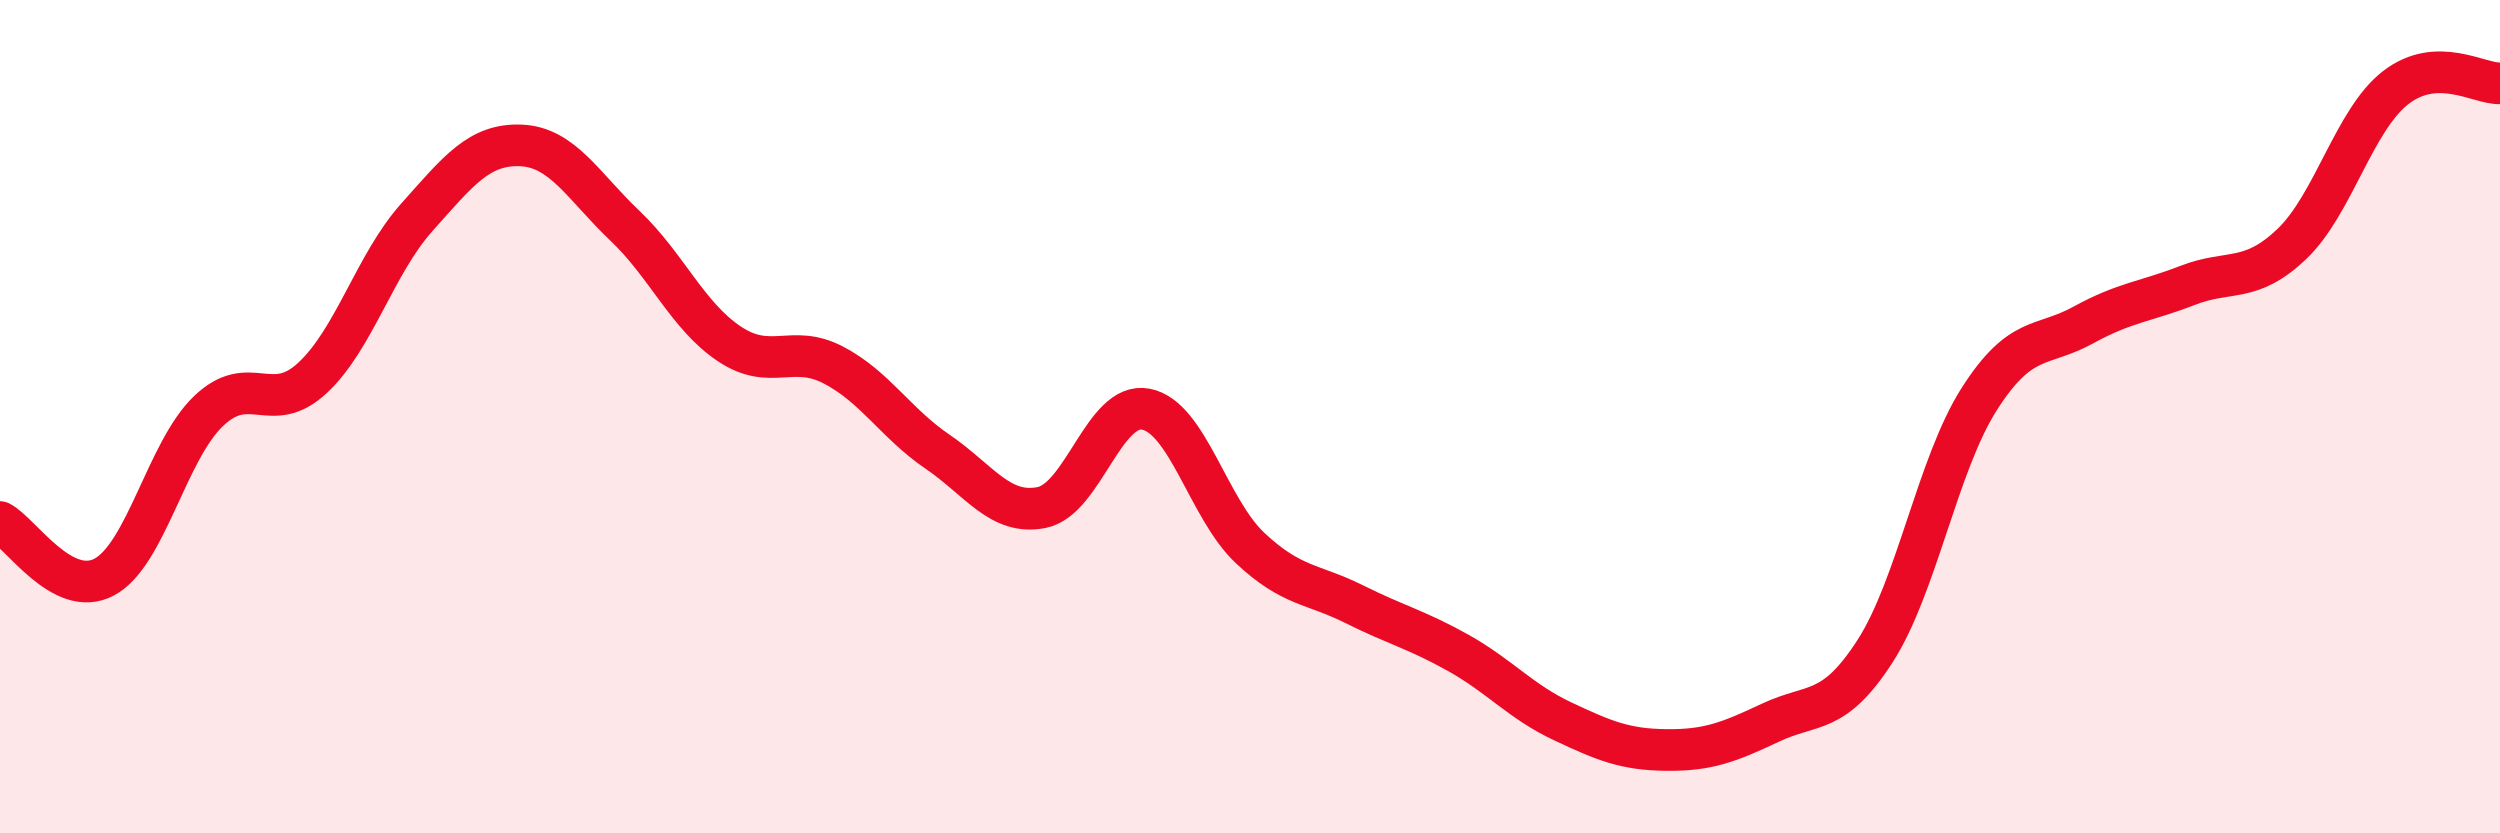
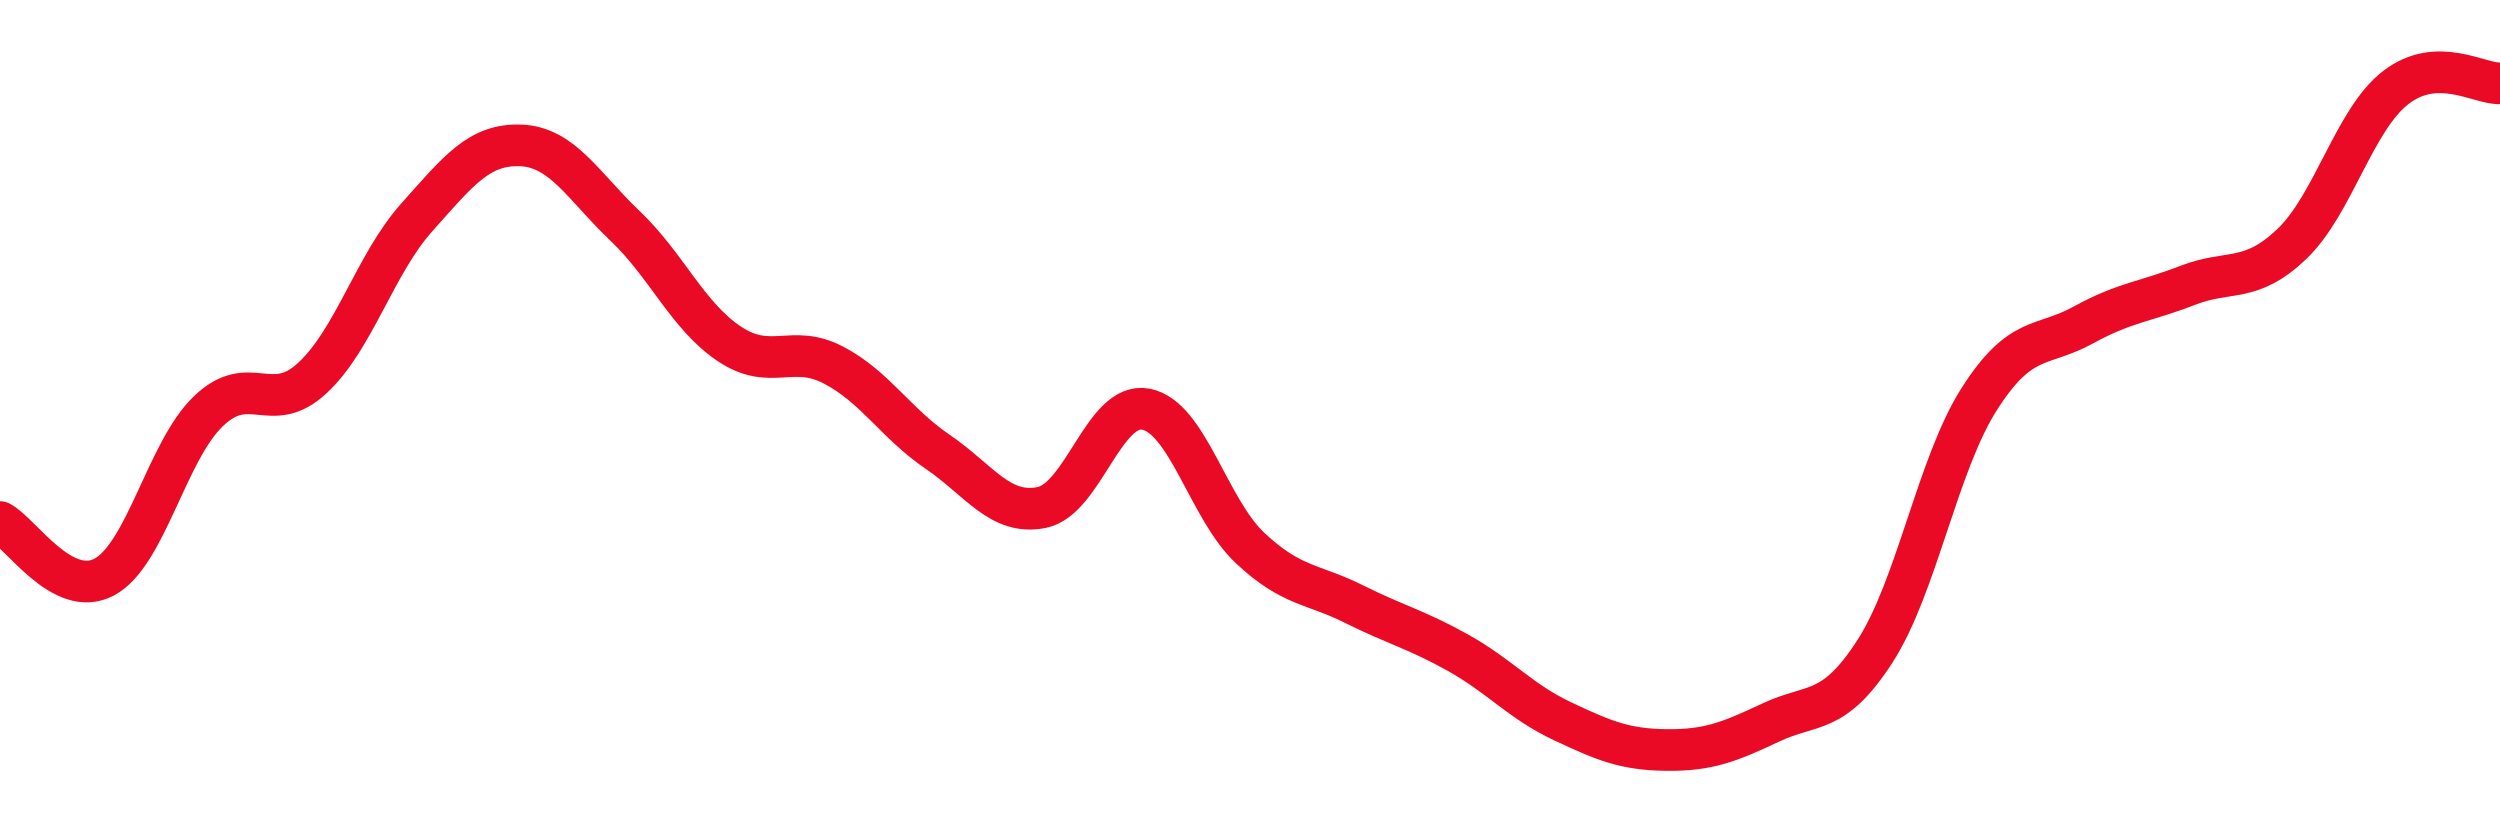
<svg xmlns="http://www.w3.org/2000/svg" width="60" height="20" viewBox="0 0 60 20">
-   <path d="M 0,12.53 C 0.5,12.79 1.5,14.38 2.5,13.85 C 3.5,13.32 4,10.83 5,9.87 C 6,8.91 6.5,10 7.5,9.07 C 8.5,8.14 9,6.34 10,5.22 C 11,4.1 11.5,3.45 12.5,3.49 C 13.5,3.53 14,4.47 15,5.42 C 16,6.37 16.5,7.58 17.5,8.25 C 18.5,8.92 19,8.24 20,8.76 C 21,9.28 21.5,10.16 22.5,10.84 C 23.5,11.52 24,12.38 25,12.18 C 26,11.98 26.5,9.63 27.5,9.82 C 28.5,10.01 29,12.21 30,13.15 C 31,14.09 31.5,14 32.5,14.5 C 33.5,15 34,15.11 35,15.67 C 36,16.23 36.5,16.84 37.5,17.31 C 38.5,17.78 39,17.99 40,18 C 41,18.01 41.5,17.81 42.5,17.34 C 43.5,16.87 44,17.18 45,15.63 C 46,14.08 46.5,11.15 47.5,9.58 C 48.5,8.01 49,8.35 50,7.8 C 51,7.25 51.5,7.24 52.5,6.85 C 53.5,6.46 54,6.81 55,5.86 C 56,4.91 56.5,2.87 57.5,2.1 C 58.5,1.33 59.5,2.02 60,2L60 20L0 20Z" fill="#EB0A25" opacity="0.1" stroke-linecap="round" stroke-linejoin="round" />
  <path d="M 0,12.53 C 0.5,12.79 1.5,14.38 2.5,13.85 C 3.5,13.32 4,10.83 5,9.87 C 6,8.91 6.5,10 7.5,9.07 C 8.5,8.14 9,6.34 10,5.22 C 11,4.1 11.5,3.45 12.5,3.49 C 13.5,3.53 14,4.47 15,5.42 C 16,6.37 16.5,7.58 17.5,8.25 C 18.5,8.92 19,8.24 20,8.76 C 21,9.28 21.5,10.16 22.5,10.84 C 23.5,11.52 24,12.38 25,12.18 C 26,11.98 26.5,9.63 27.5,9.82 C 28.5,10.01 29,12.21 30,13.15 C 31,14.09 31.5,14 32.5,14.5 C 33.5,15 34,15.11 35,15.67 C 36,16.23 36.5,16.84 37.5,17.31 C 38.5,17.78 39,17.99 40,18 C 41,18.01 41.5,17.81 42.5,17.34 C 43.5,16.87 44,17.18 45,15.63 C 46,14.08 46.5,11.15 47.5,9.58 C 48.5,8.01 49,8.35 50,7.8 C 51,7.25 51.5,7.24 52.5,6.85 C 53.5,6.46 54,6.81 55,5.86 C 56,4.91 56.5,2.87 57.5,2.1 C 58.5,1.33 59.5,2.02 60,2" stroke="#EB0A25" stroke-width="1" fill="none" stroke-linecap="round" stroke-linejoin="round" />
</svg>